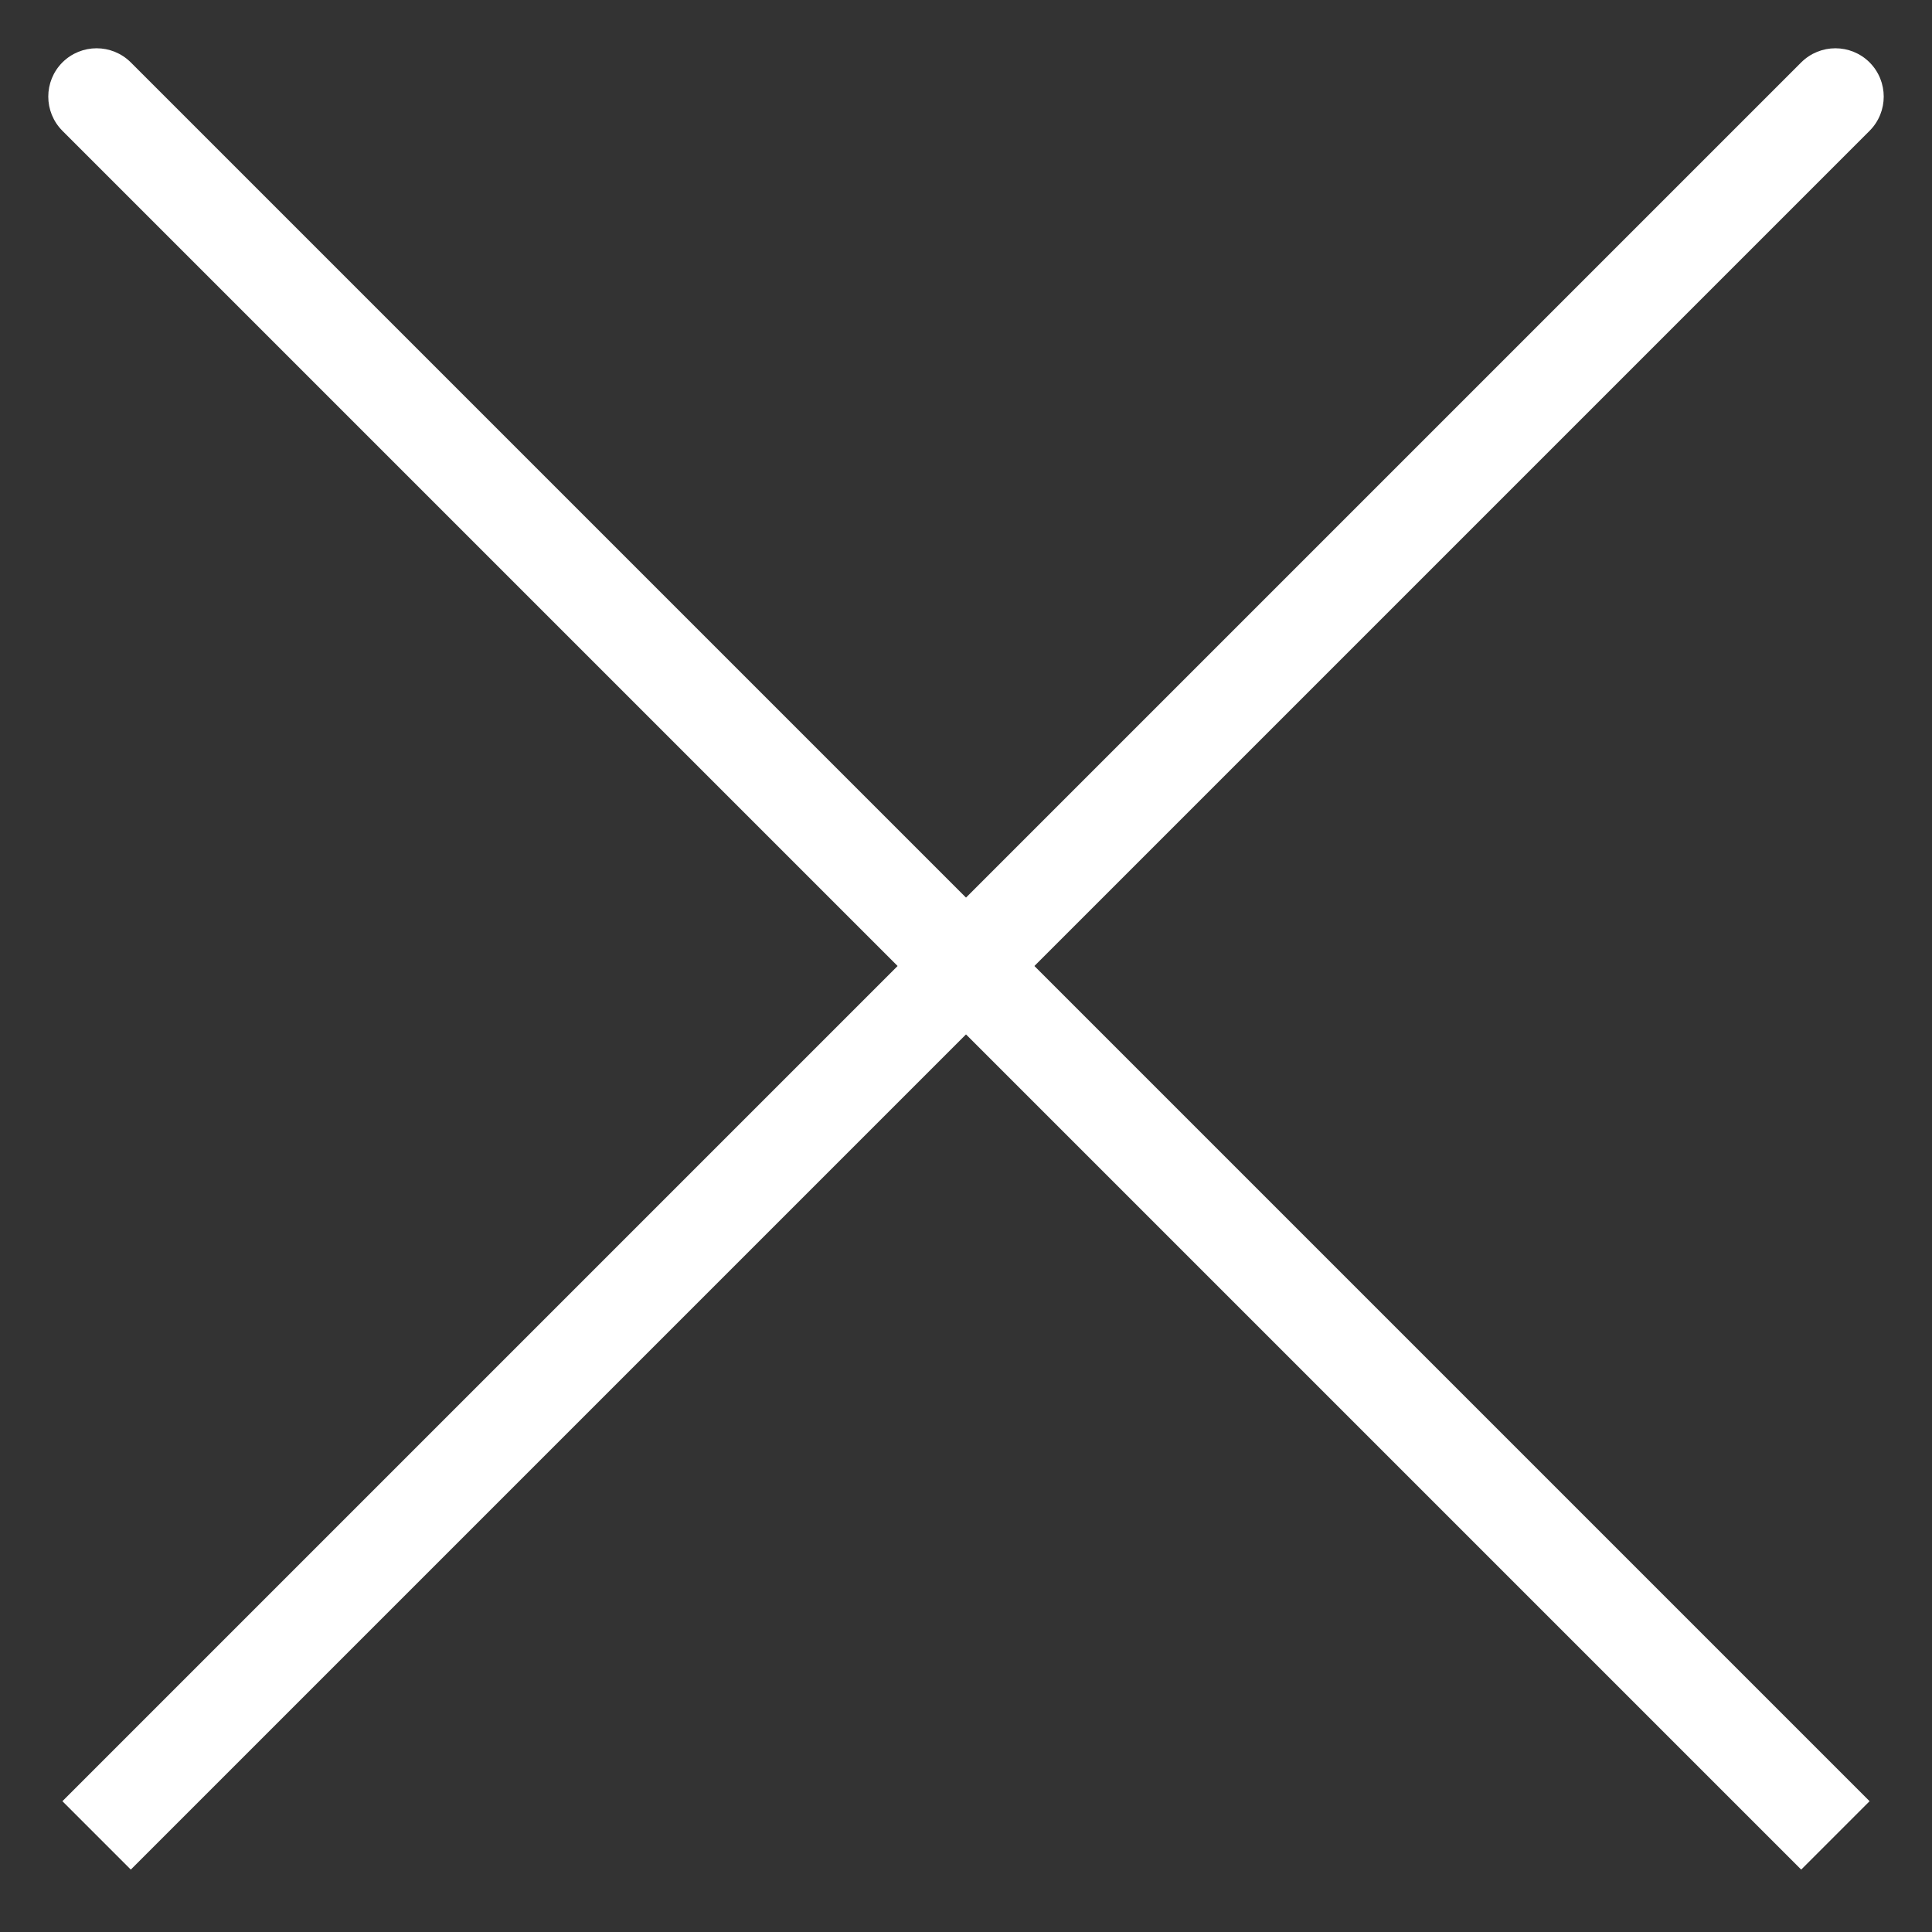
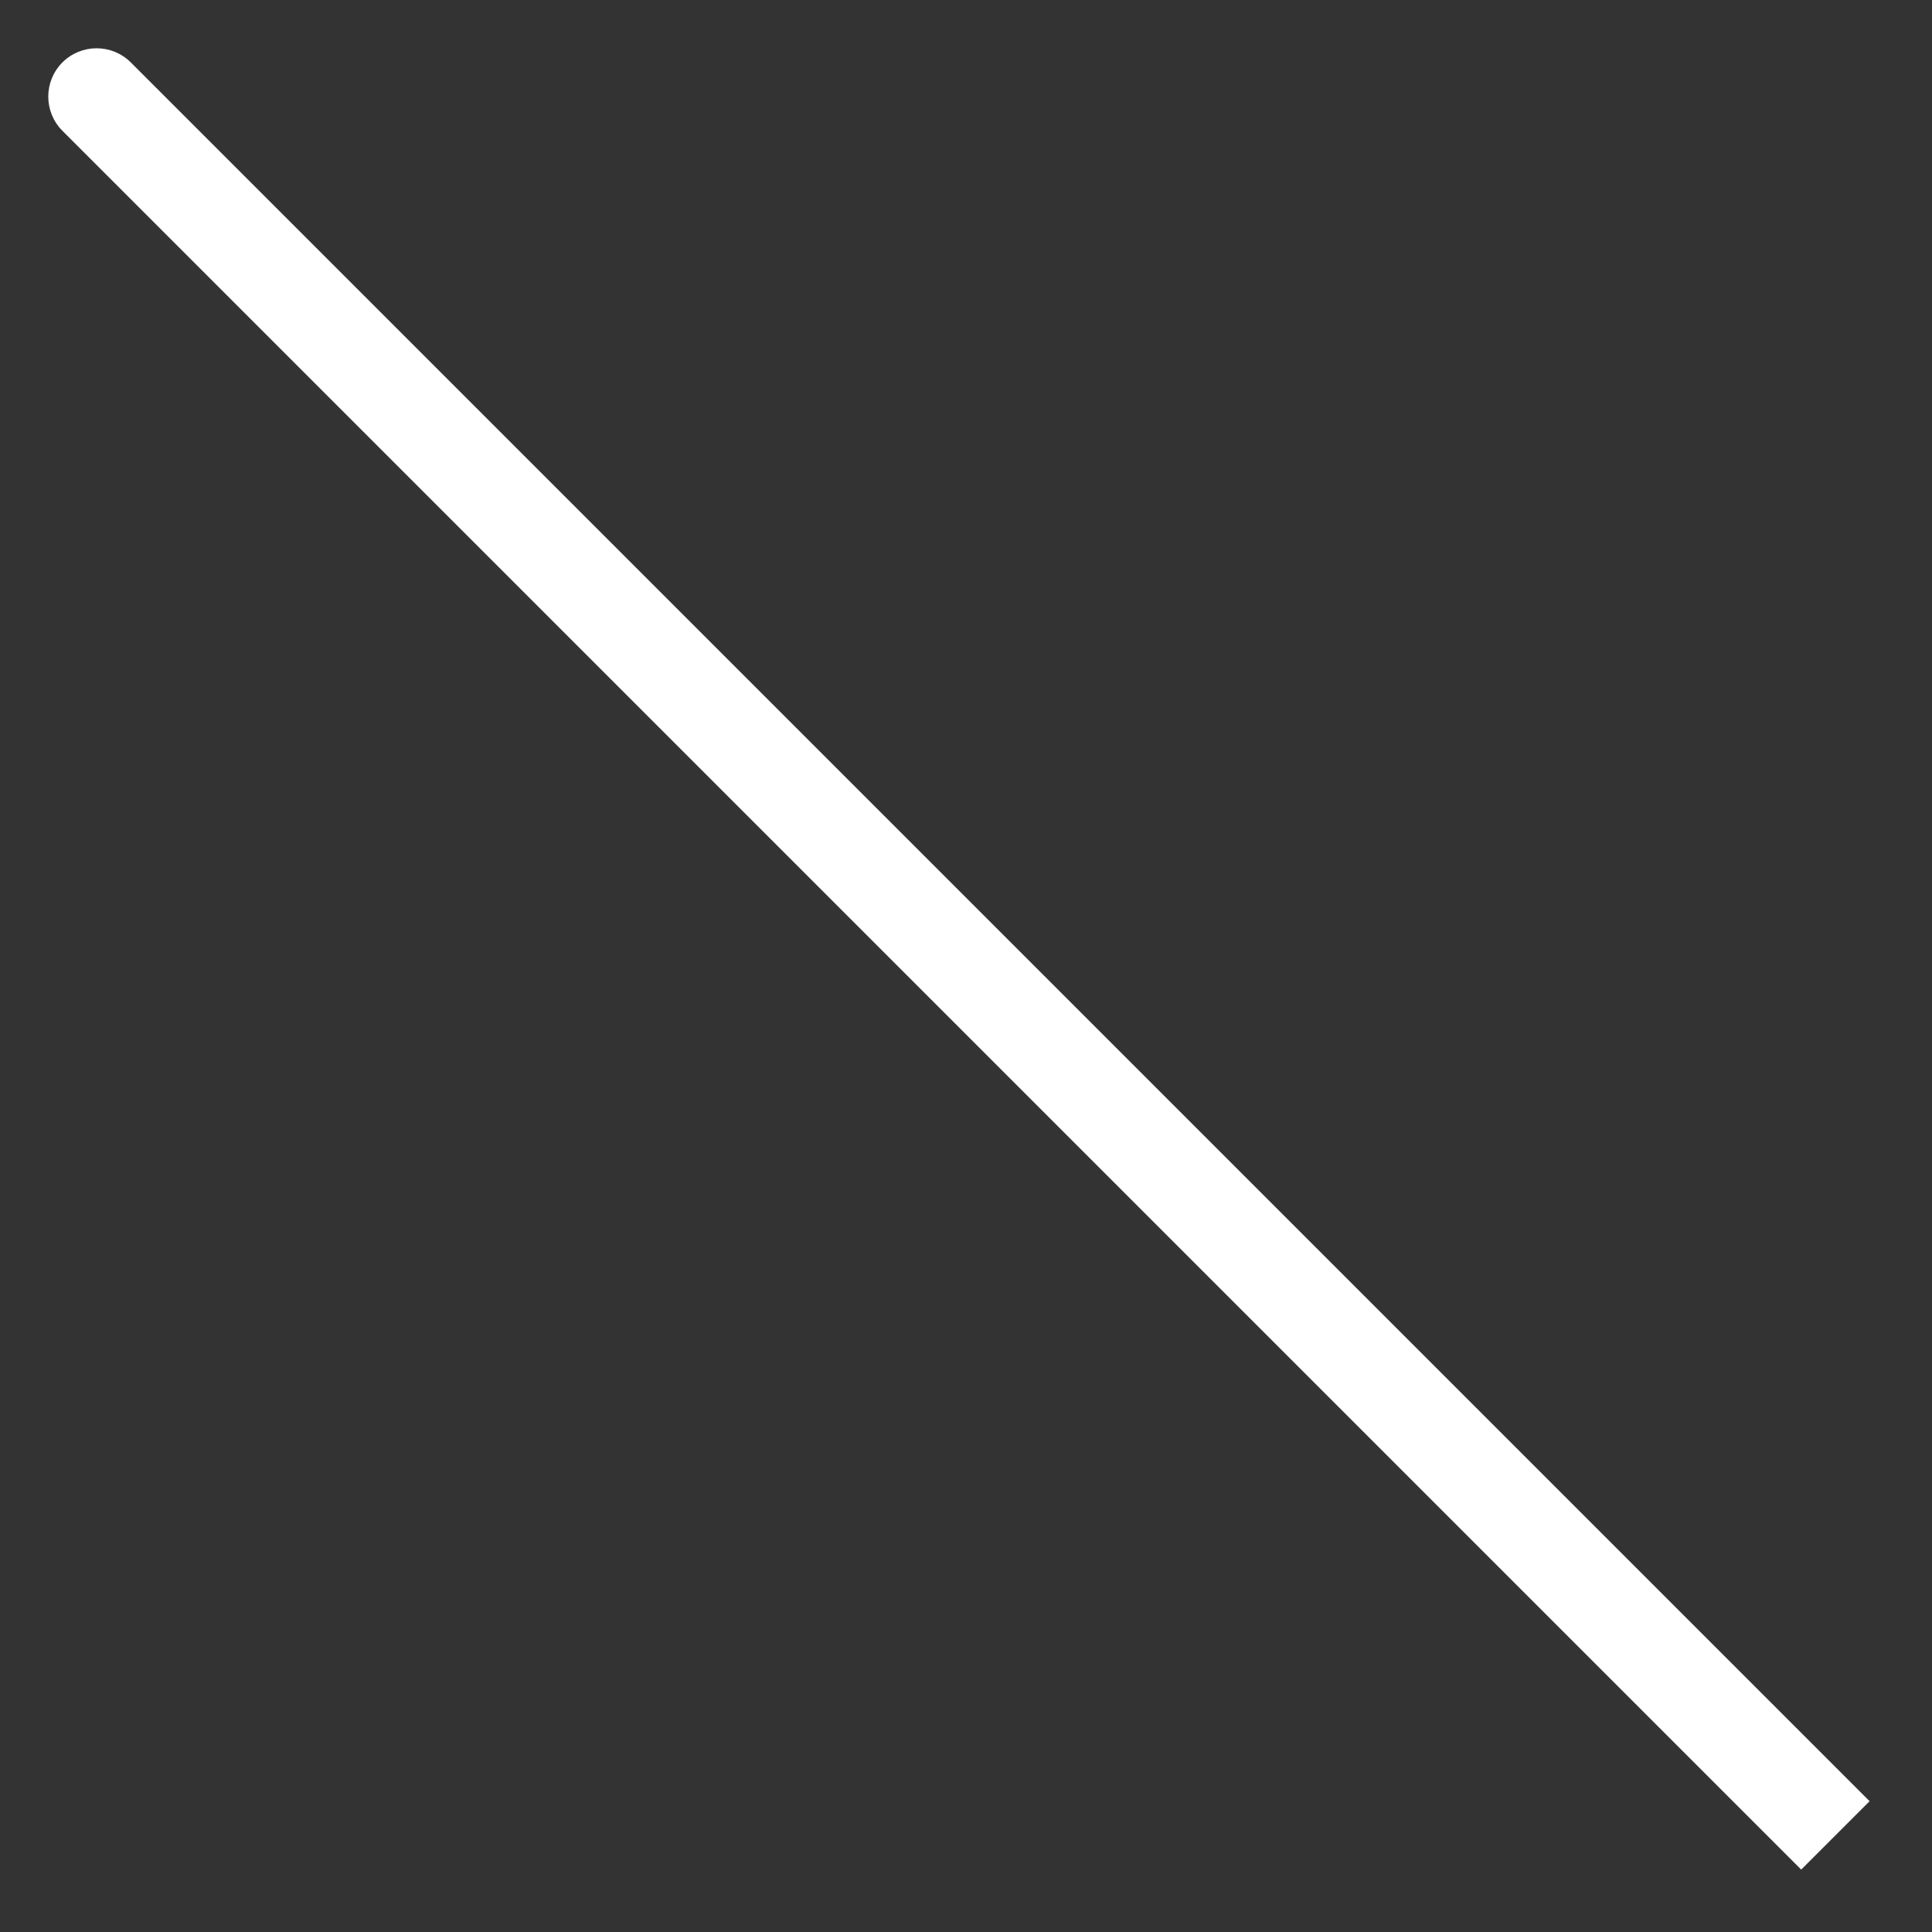
<svg xmlns="http://www.w3.org/2000/svg" width="20" height="20" viewBox="0 0 20 20" fill="none">
  <rect x="0" y="0" width="20" height="20" fill="#333333" stroke="none" />
  <path d="M1.354 0.646C1.158 0.451 0.842 0.451 0.646 0.646C0.451 0.842 0.451 1.158 0.646 1.354L1.354 0.646ZM0.646 1.354L18.646 19.354L19.354 18.646L1.354 0.646L0.646 1.354Z" fill="white" />
-   <path d="M19.354 1.354C19.549 1.158 19.549 0.842 19.354 0.646C19.158 0.451 18.842 0.451 18.646 0.646L19.354 1.354ZM18.646 0.646L0.646 18.646L1.354 19.354L19.354 1.354L18.646 0.646Z" fill="white" />
</svg>